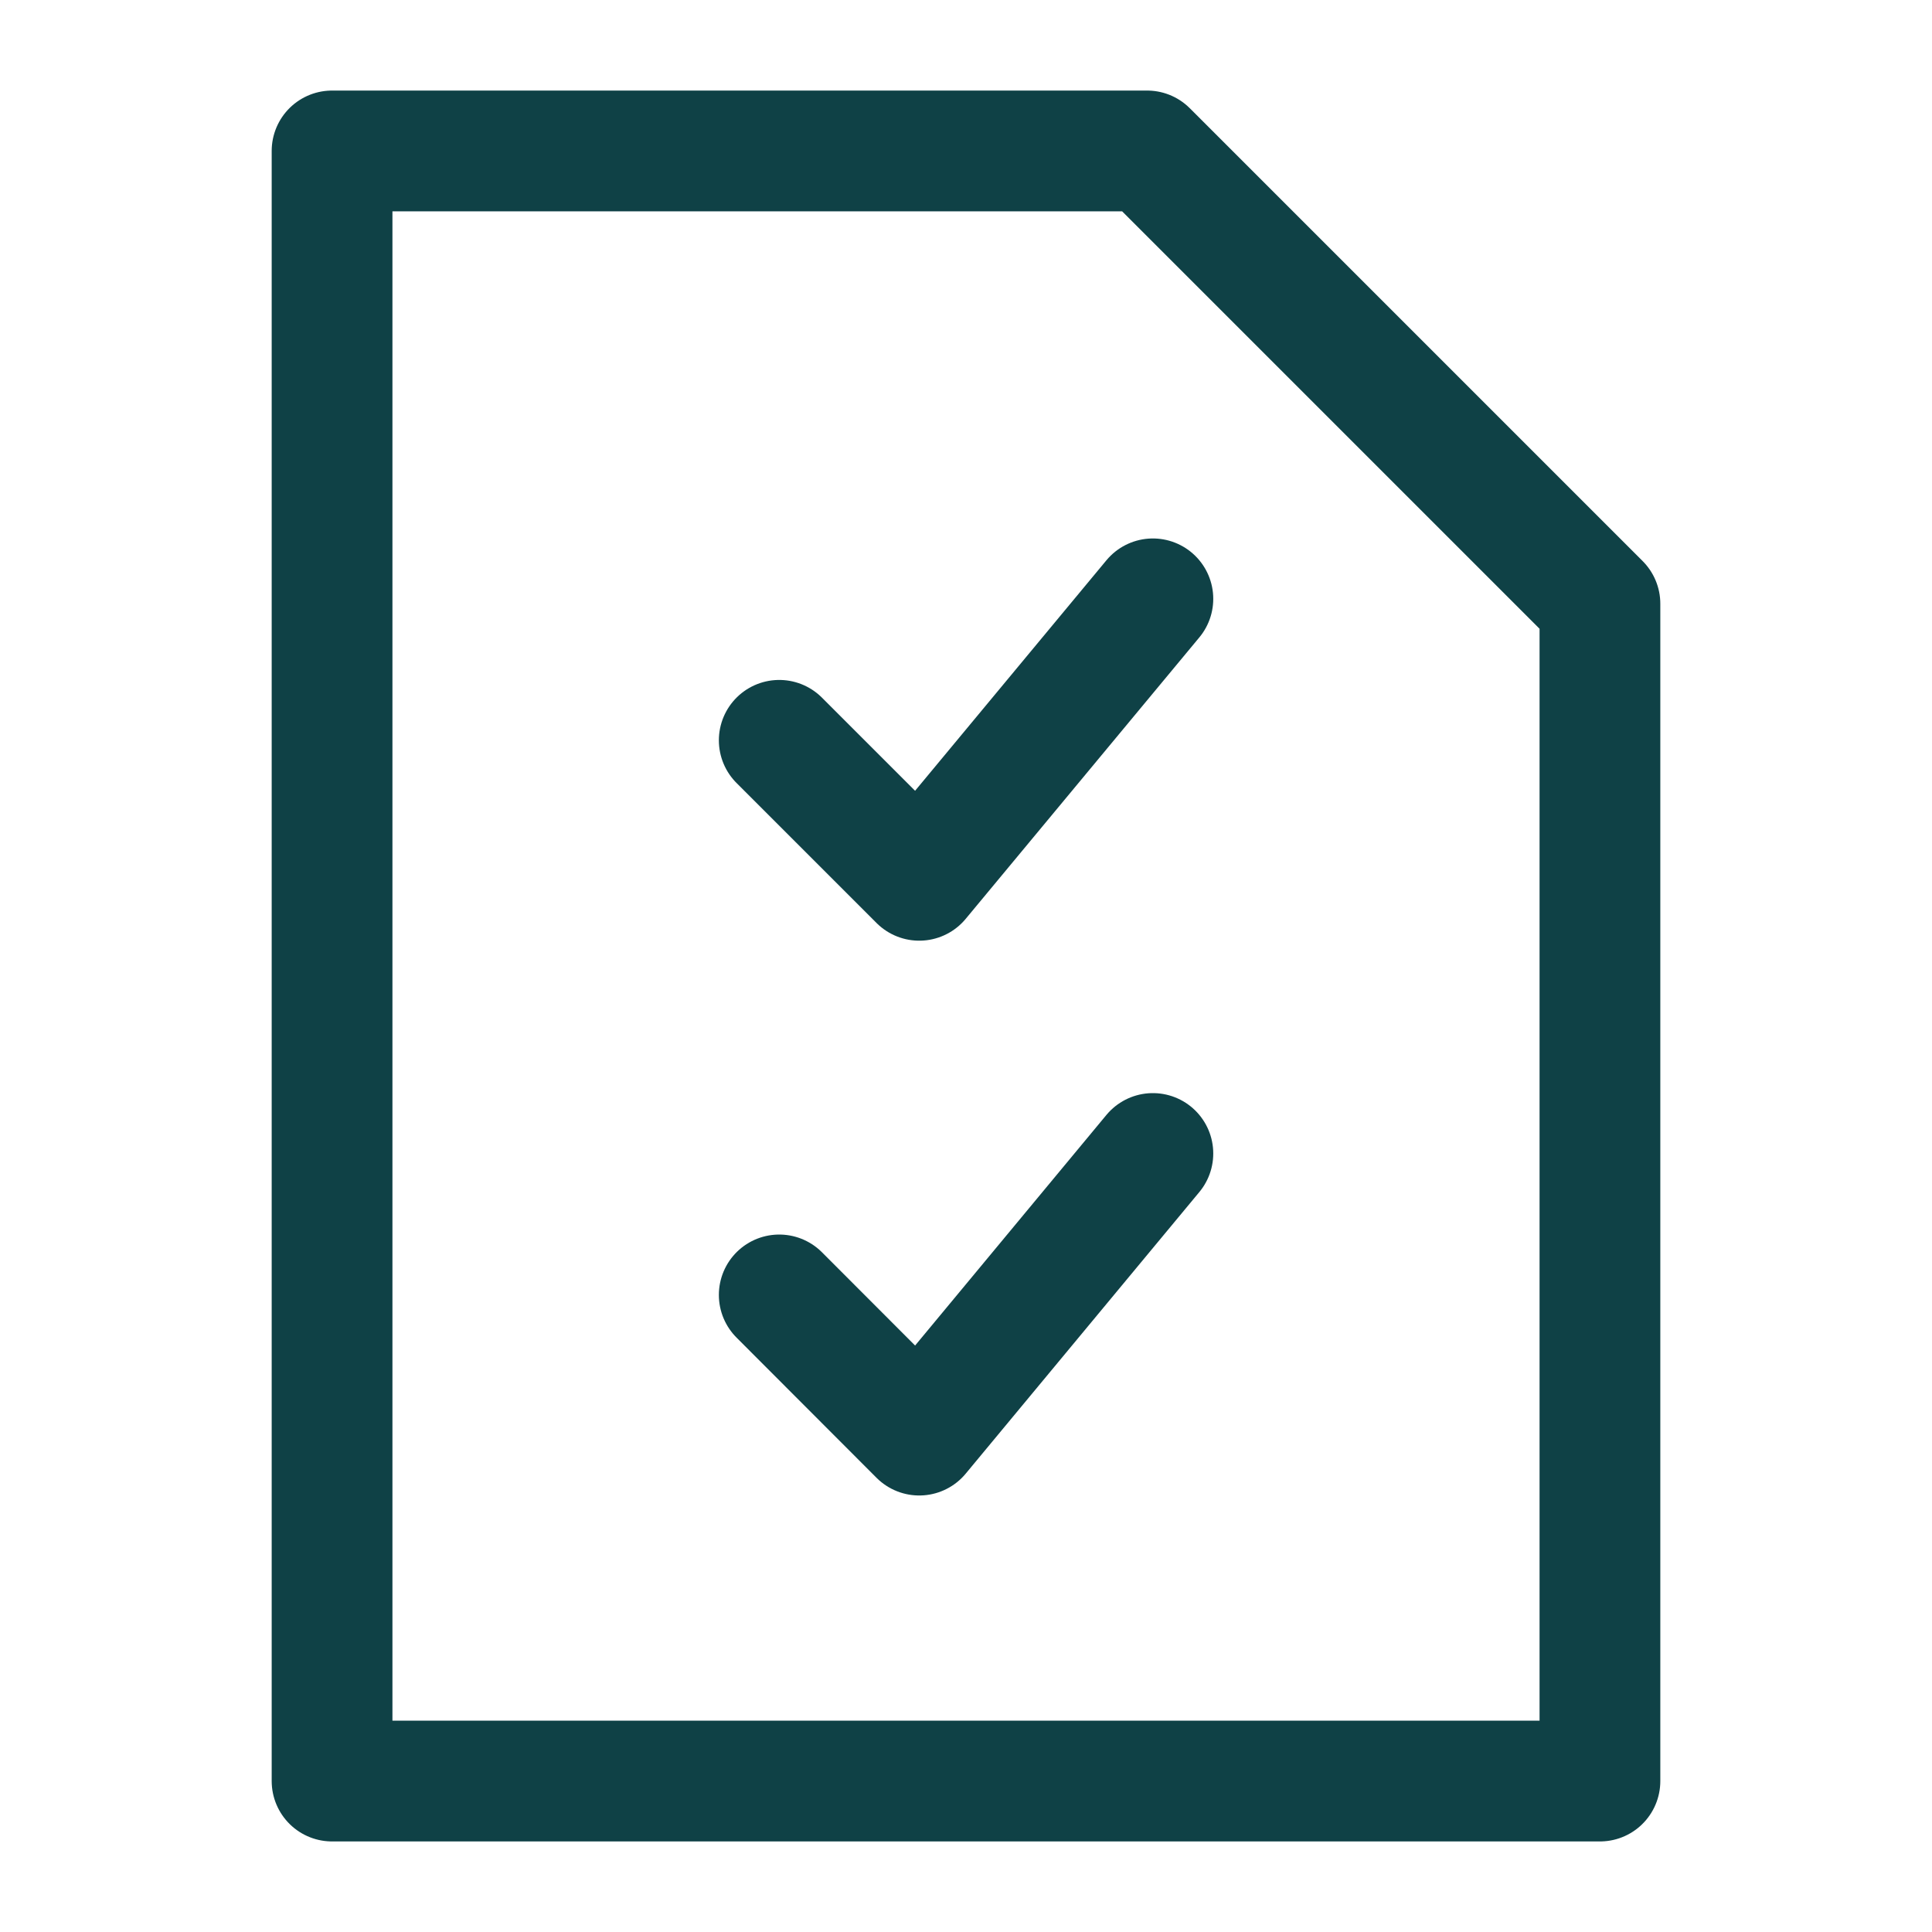
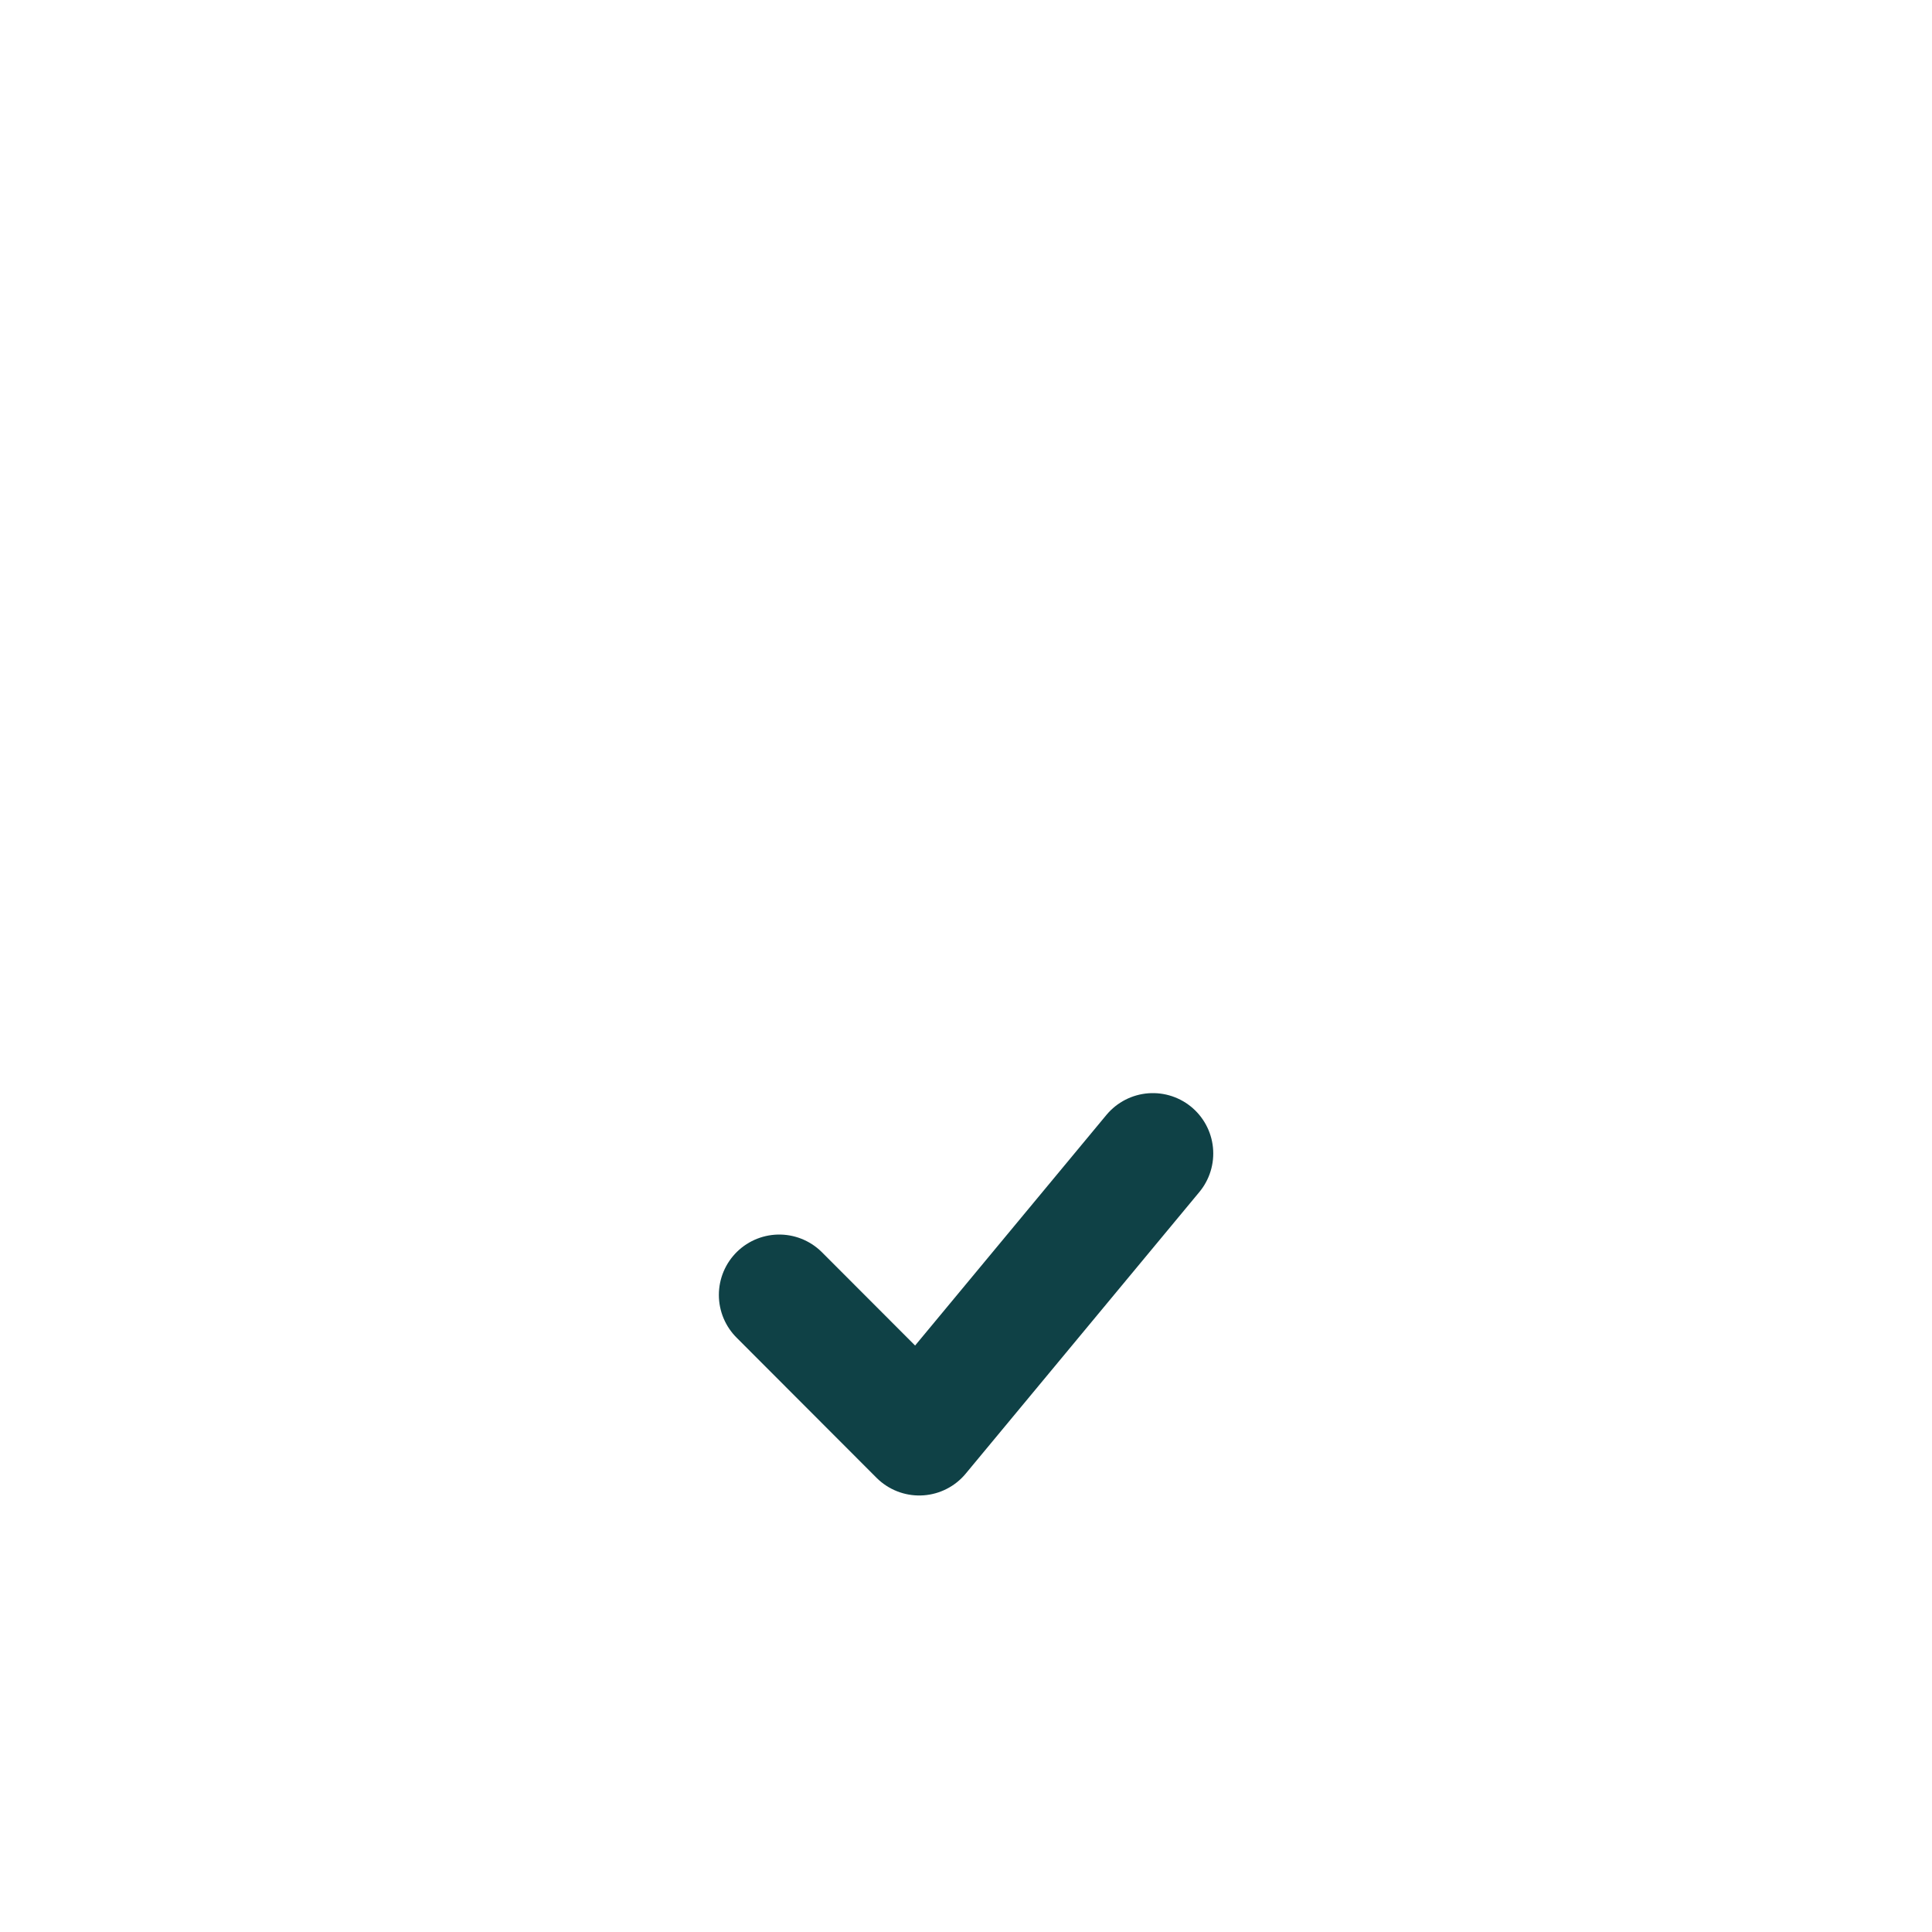
<svg xmlns="http://www.w3.org/2000/svg" fill="none" viewBox="-1.5 -1.5 48 48" id="Task-List--Streamline-Micro.svg" height="48" width="48">
  <desc>Task List Streamline Icon: https://streamlinehq.com</desc>
-   <path stroke="#0f4146" stroke-linecap="round" stroke-linejoin="round" d="M38.25 42.75h-31.5v-40.5H27L38.25 13.5v29.25Z" stroke-width="3" />
-   <path stroke="#0f4146" stroke-linecap="round" stroke-linejoin="round" d="m17.86 16.893 3.478 3.478 5.805 -6.993" stroke-width="3" />
  <path stroke="#0f4146" stroke-linecap="round" stroke-linejoin="round" d="m17.86 30.672 3.478 3.483 5.805 -6.997" stroke-width="3" />
</svg>